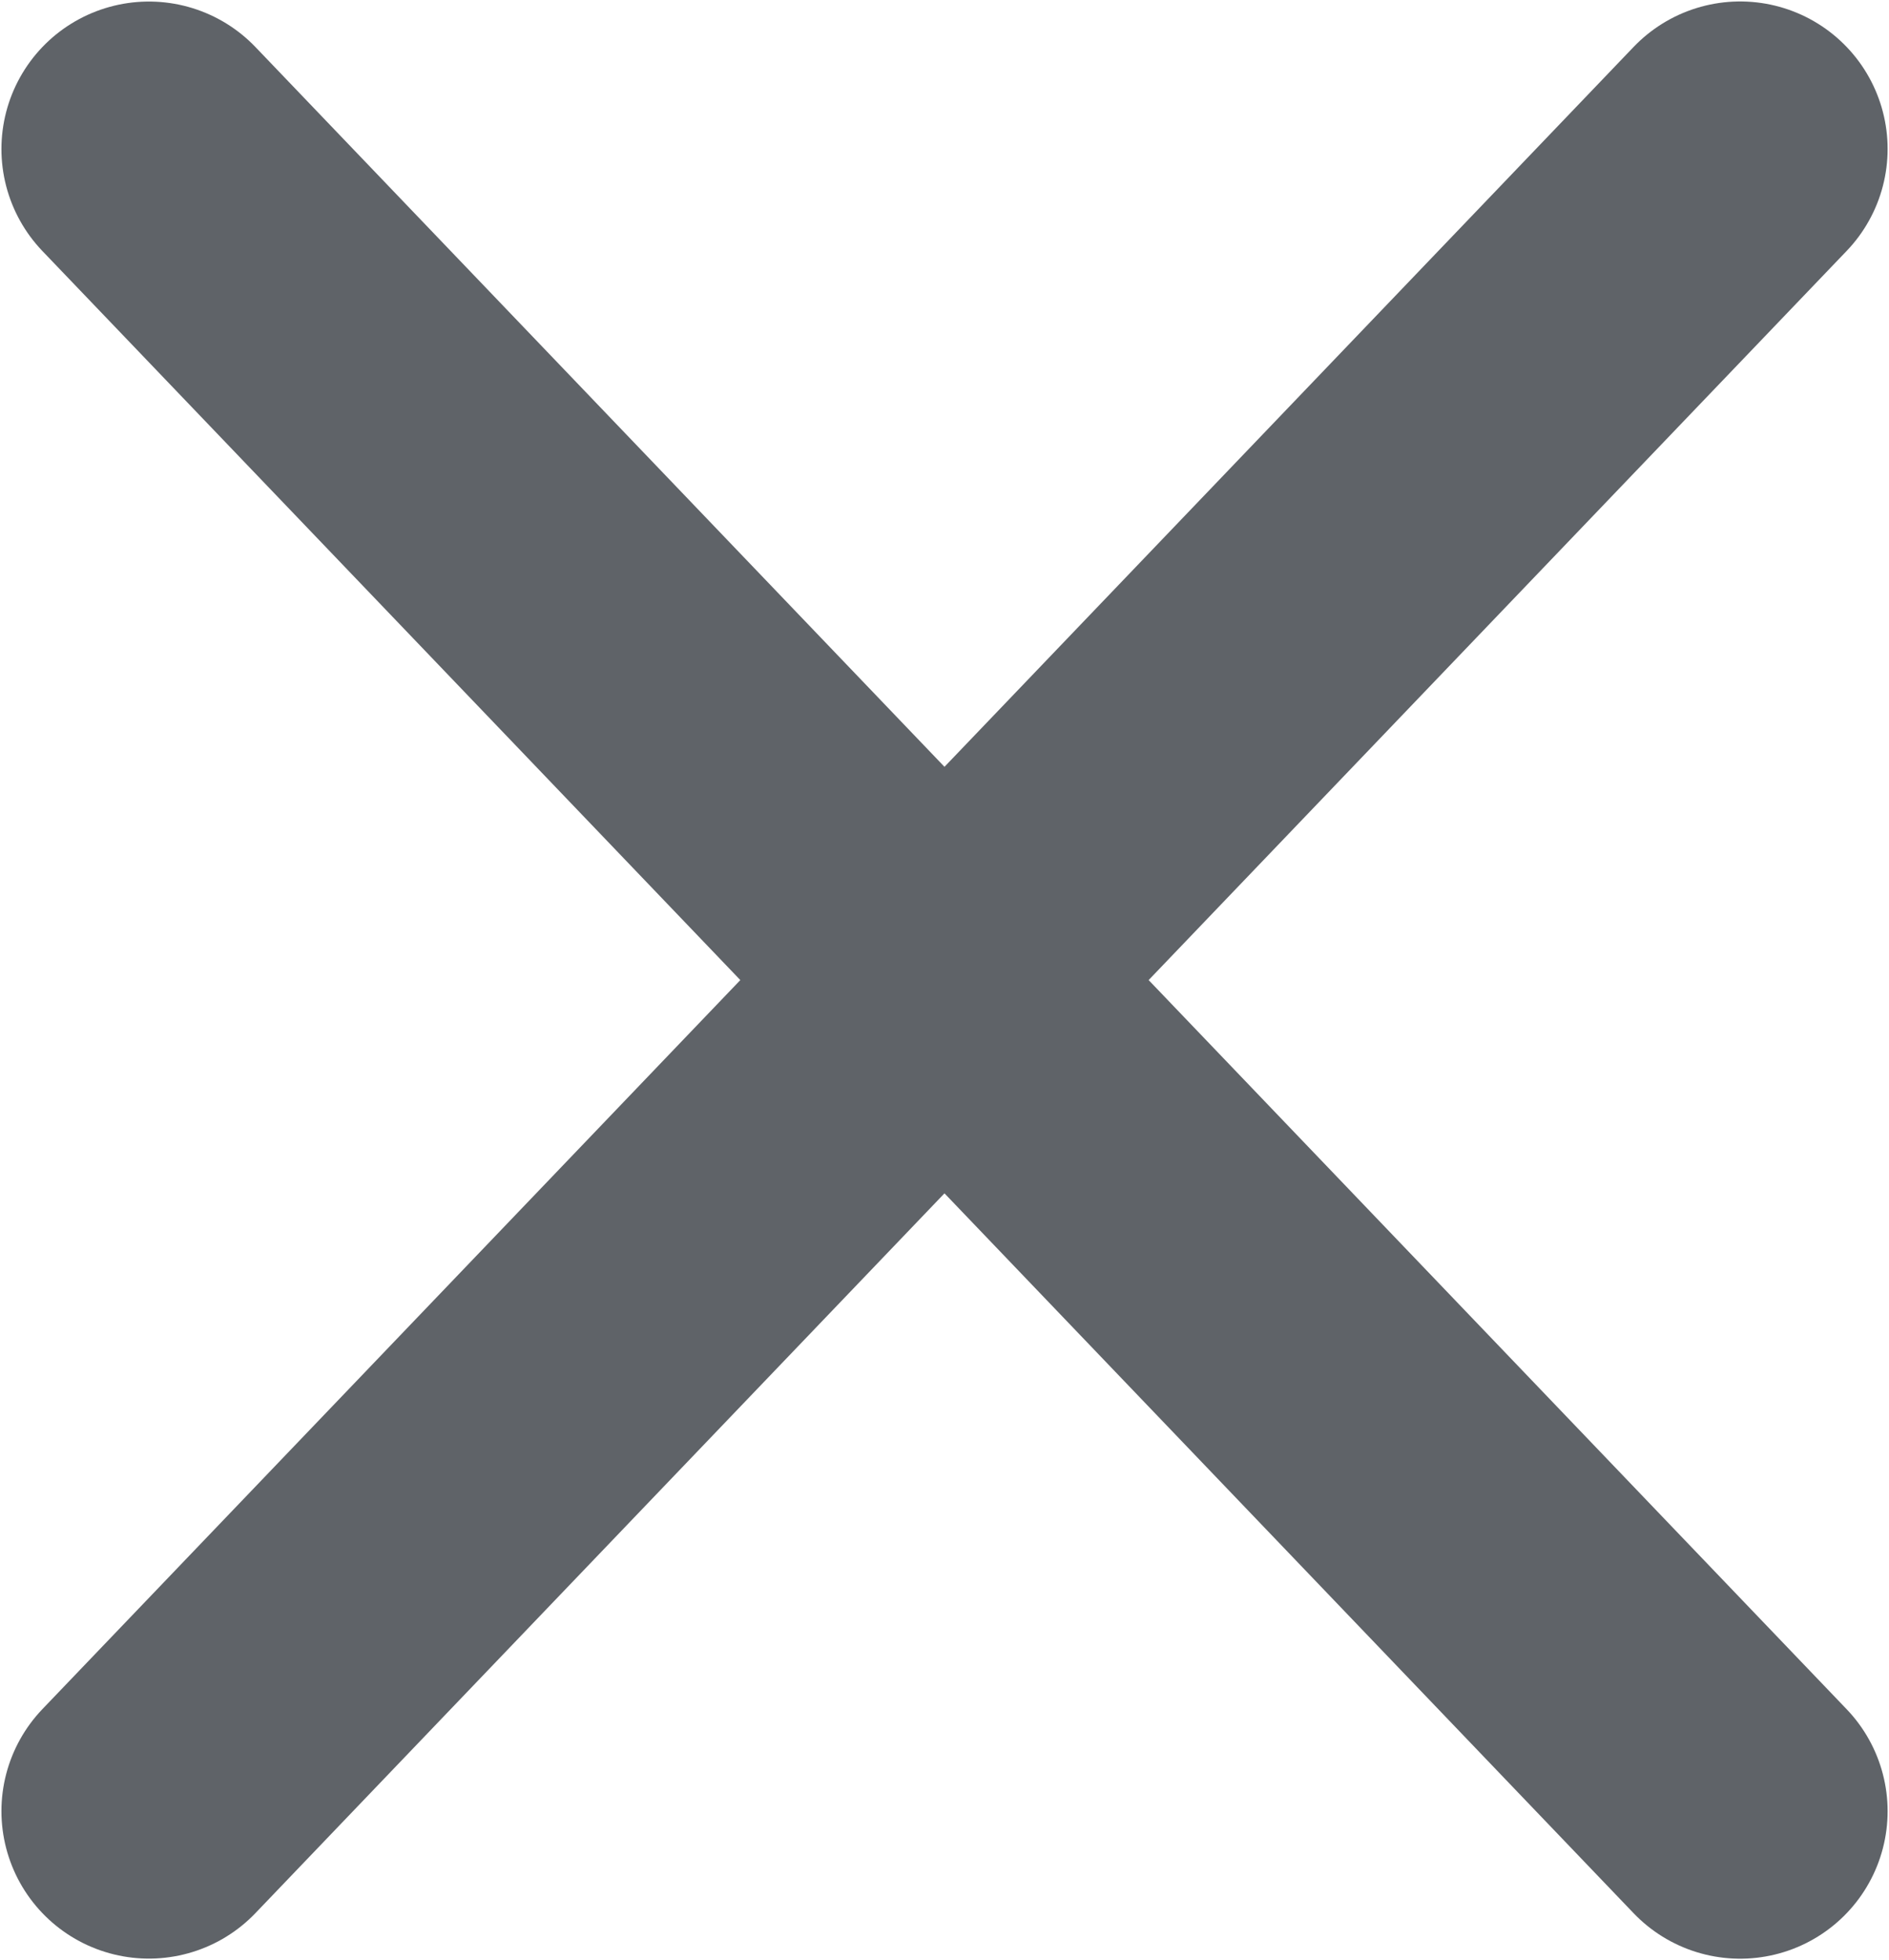
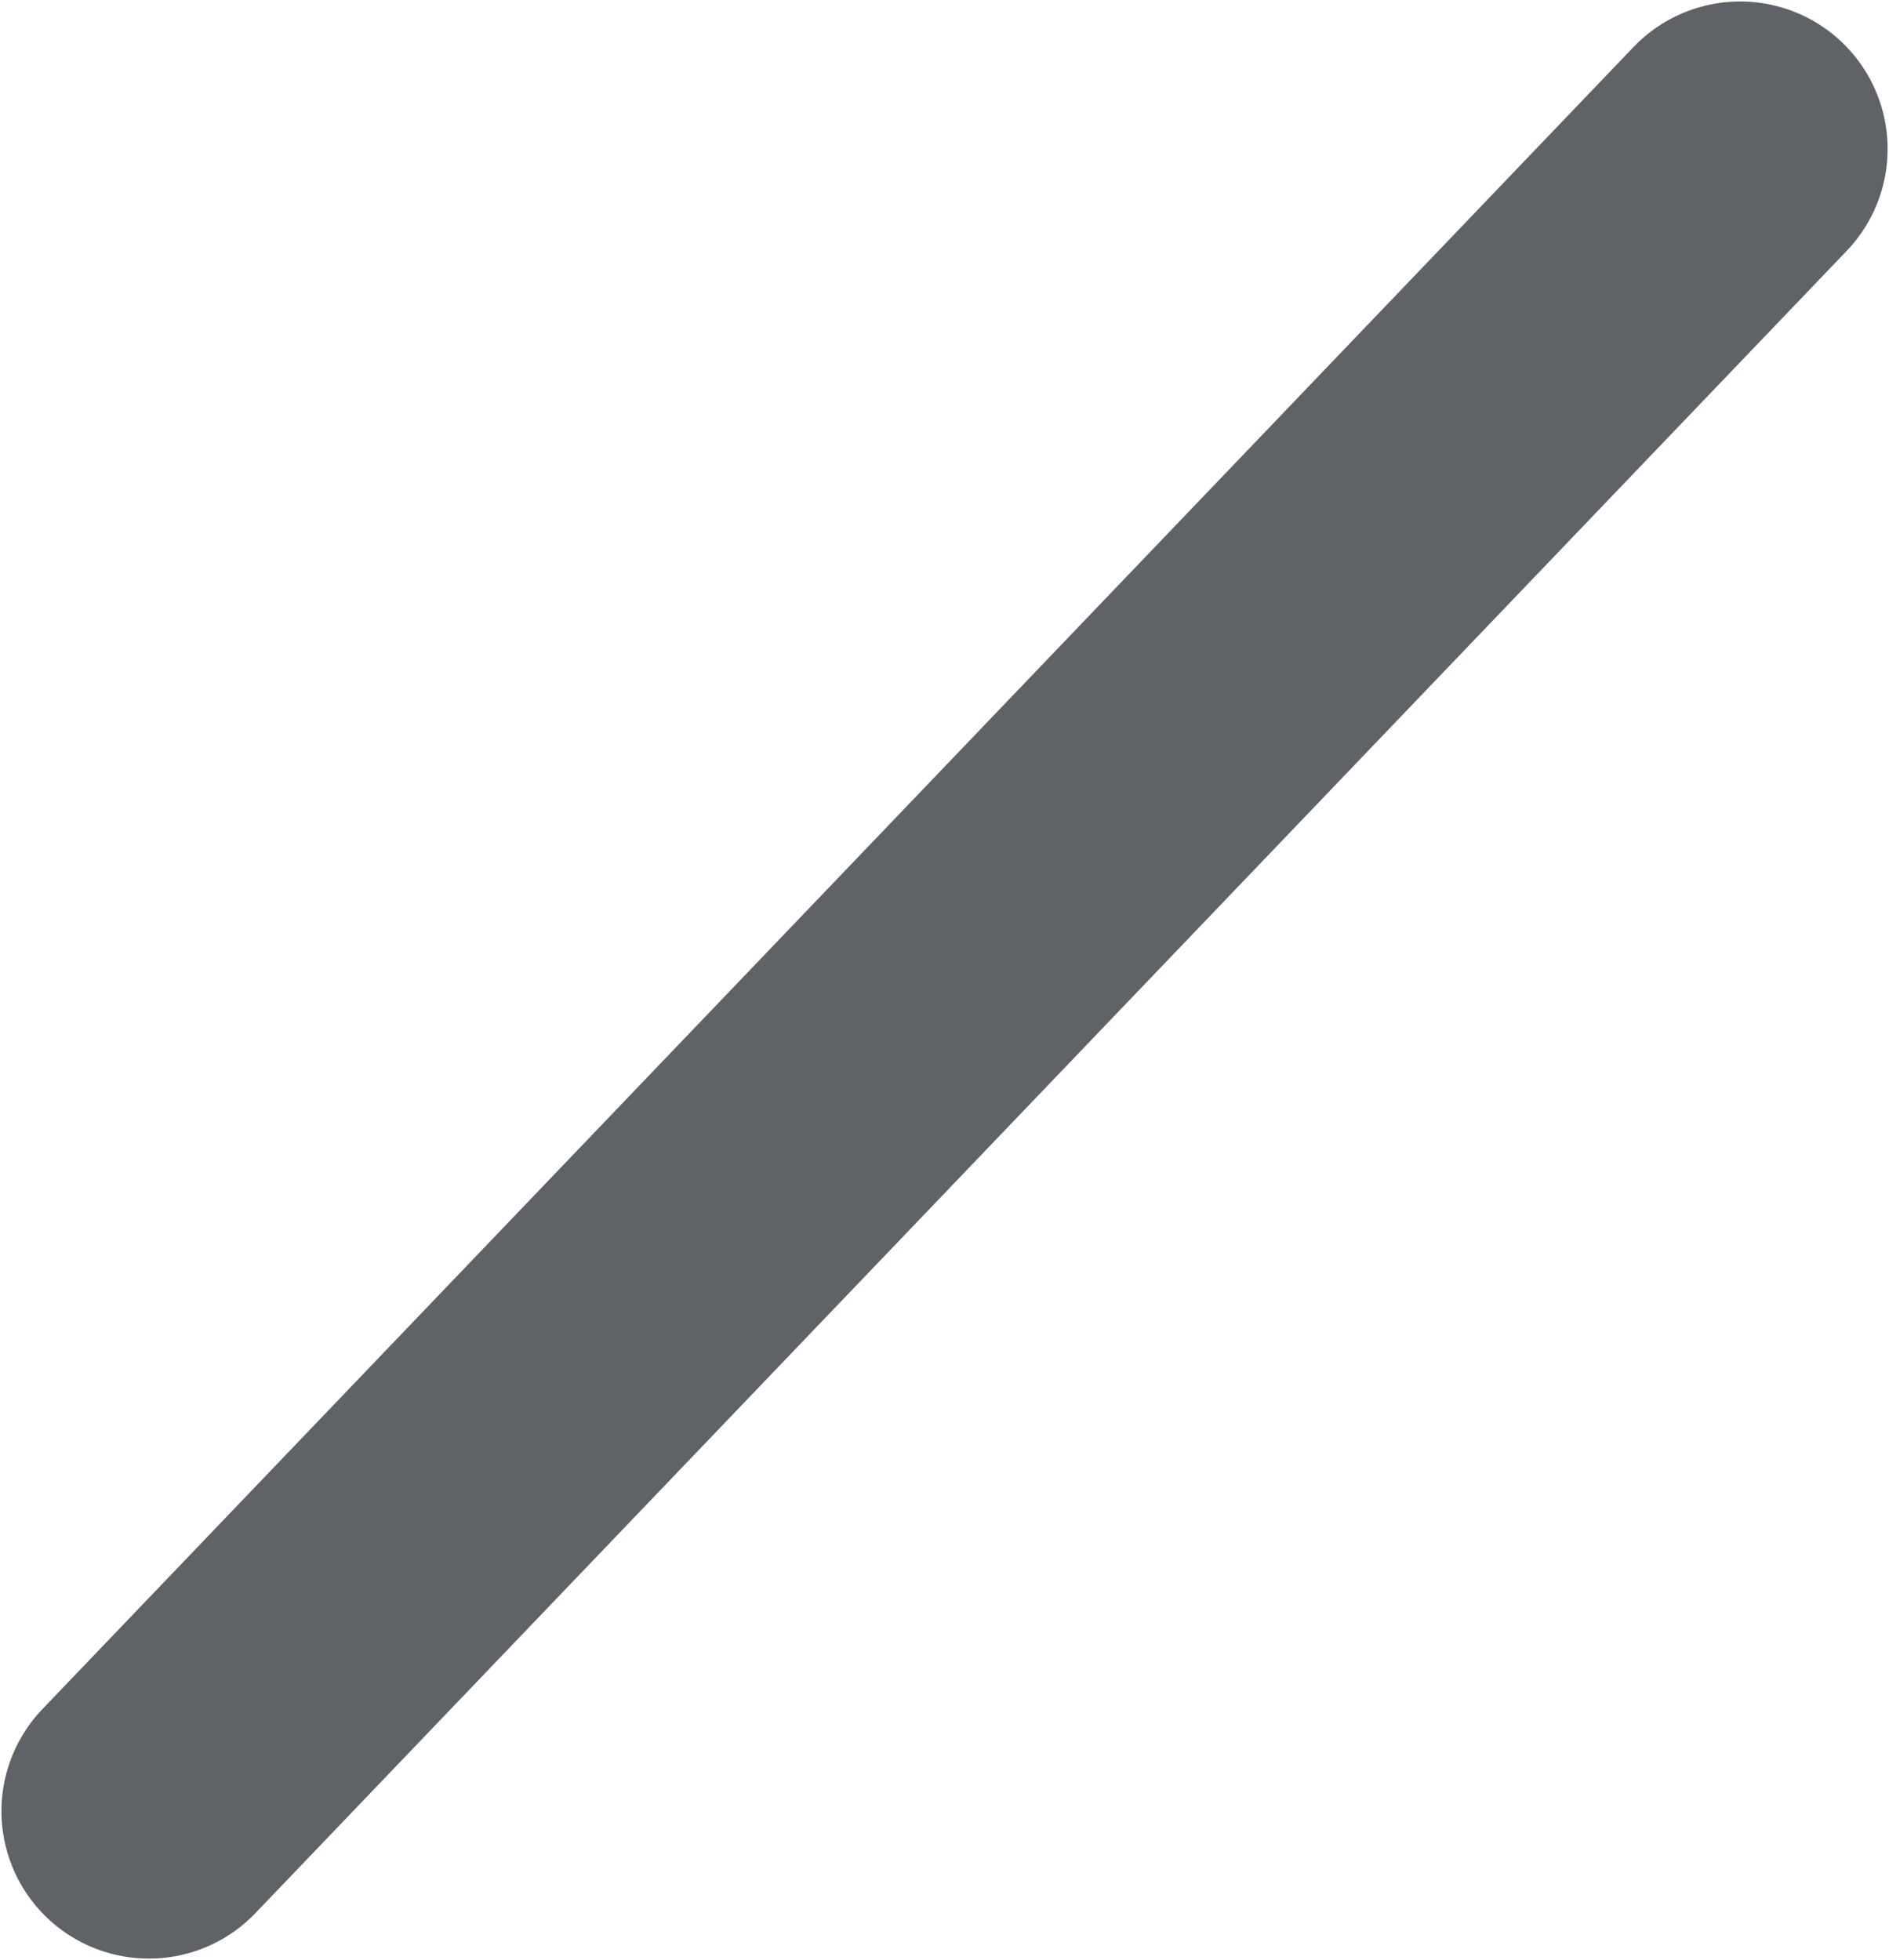
<svg xmlns="http://www.w3.org/2000/svg" version="1.1" viewBox="0 0 20.699 21.479">
  <g transform="translate(1.632 1.634)" label="Layer 1">
-     <path d="m-2.5783e-4 -0.001 17.436 18.214" fill="#5f6368" stroke="#5f6368" stroke-linecap="round" stroke-width="3.232" />
    <path d="m-2.5783e-4 18.212 17.436-18.214" fill="#5f6368" stroke="#5f6368" stroke-linecap="round" stroke-width="3.232" />
    <title>Layer 1</title>
  </g>
</svg>